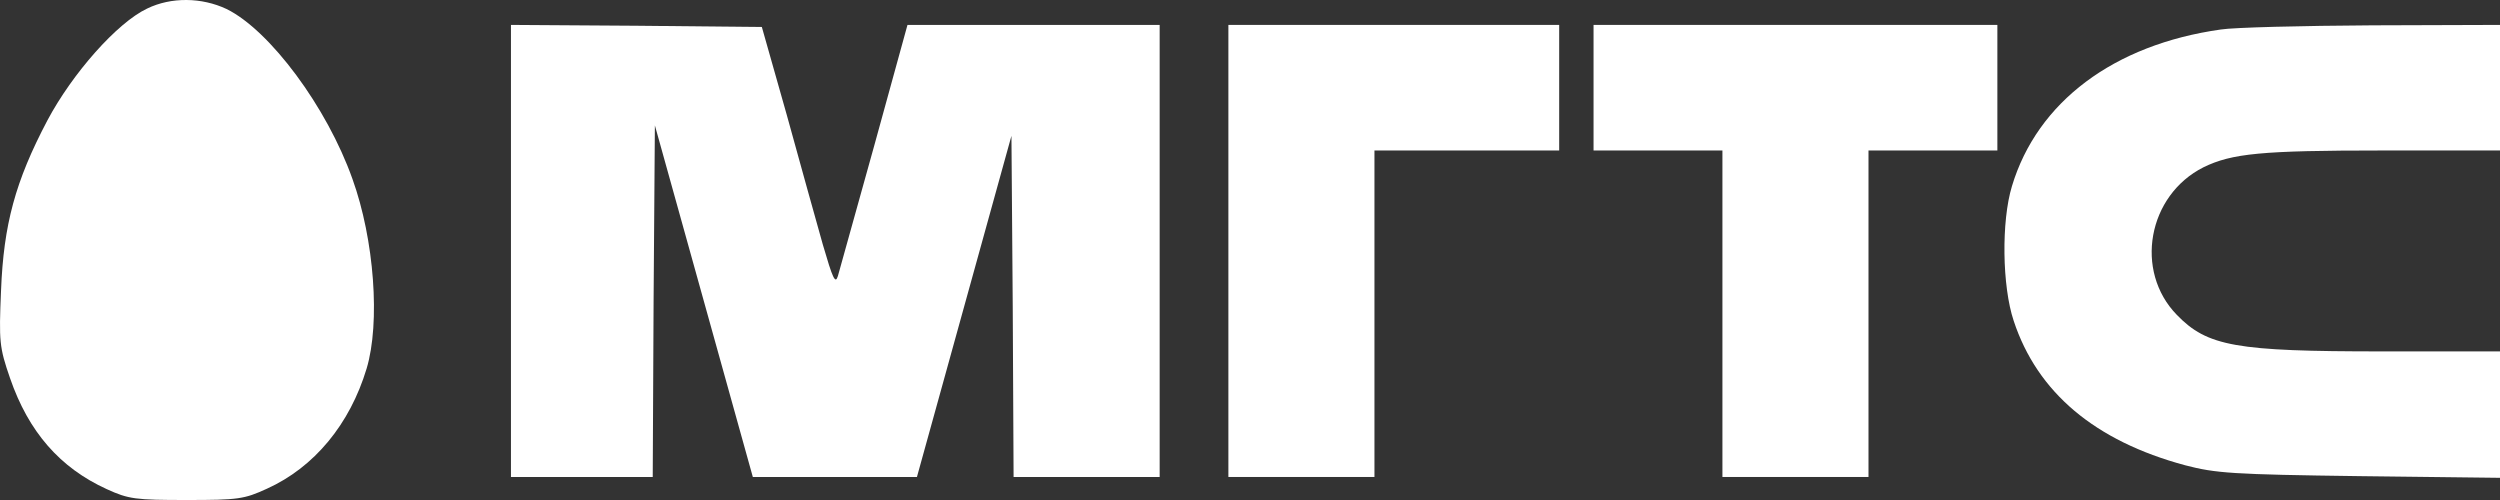
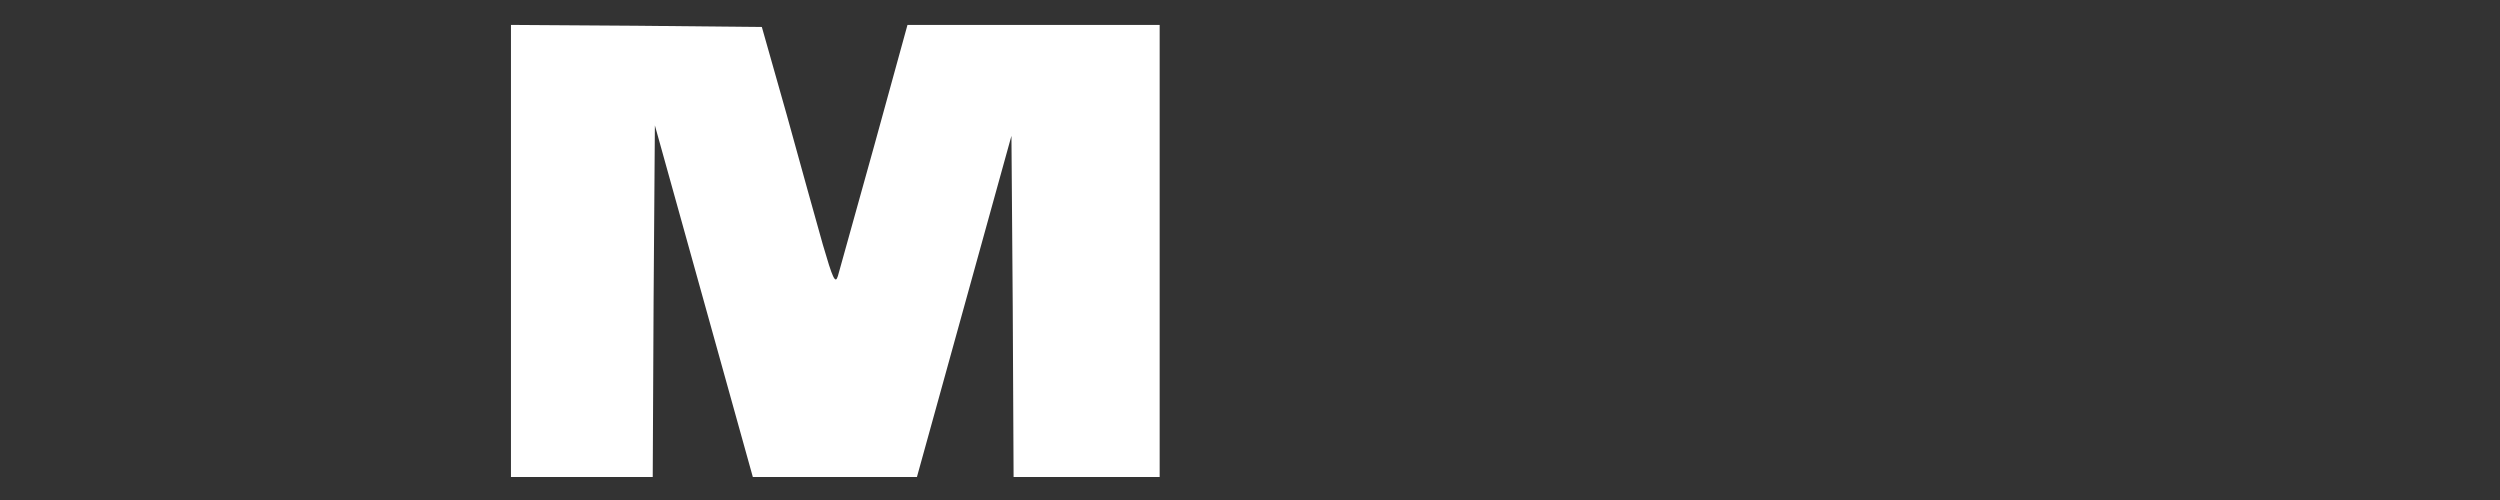
<svg xmlns="http://www.w3.org/2000/svg" width="640" height="128" viewBox="0 0 640 128" fill="none">
  <rect x="0" y="0" width="640" height="128" fill="#333333" stroke="none" />
-   <path d="M37.656 2.197C29.957 5.841 18.52 18.807 12.141 30.808C3.893 46.453 0.923 57.491 0.264 74.421C-0.286 87.387 -0.176 88.888 2.573 96.817C7.302 110.533 15.331 119.749 27.318 125.214C32.927 127.786 34.686 128 47.774 128C60.971 128 62.511 127.786 68.339 125.107C80.437 119.642 89.565 108.605 93.854 94.353C97.373 82.672 95.834 61.348 90.225 45.81C83.736 27.486 69.109 7.77 58.002 2.305C51.623 -0.696 43.815 -0.803 37.656 2.197Z" fill="white" />
  <path d="M130.806 122.106H167.099L167.319 77.1L167.649 32.094L192.723 122.106H234.735L258.93 34.773L259.26 78.386L259.479 122.106H296.872V6.377H232.315L223.847 37.131C219.118 54.169 214.939 69.171 214.499 70.671C213.839 72.814 213.179 71.314 210.65 62.634C209 56.74 204.821 41.846 201.412 29.415L195.033 6.912L162.92 6.591L130.806 6.377V122.106Z" fill="white" />
-   <path d="M314.468 122.106H351.86V38.524H399.15V6.377H314.468V122.106Z" fill="white" />
-   <path d="M407.948 38.524H440.942V122.106H478.334V38.524H511.327V6.377H407.948V38.524Z" fill="white" />
-   <path d="M568.515 7.555C541.131 11.413 521.555 26.093 515.066 47.632C512.317 56.633 512.537 73.243 515.506 82.137C521.555 100.461 536.292 112.891 559.387 119.106C567.195 121.142 571.374 121.463 604.037 121.892L640 122.321V89.959H609.756C572.364 89.959 565.106 88.673 557.297 80.636C546.3 69.385 549.819 49.989 564.116 42.81C571.374 39.274 578.963 38.524 609.756 38.524H640V6.377L607.337 6.484C589.301 6.591 571.814 7.02 568.515 7.555Z" fill="white" />
</svg>